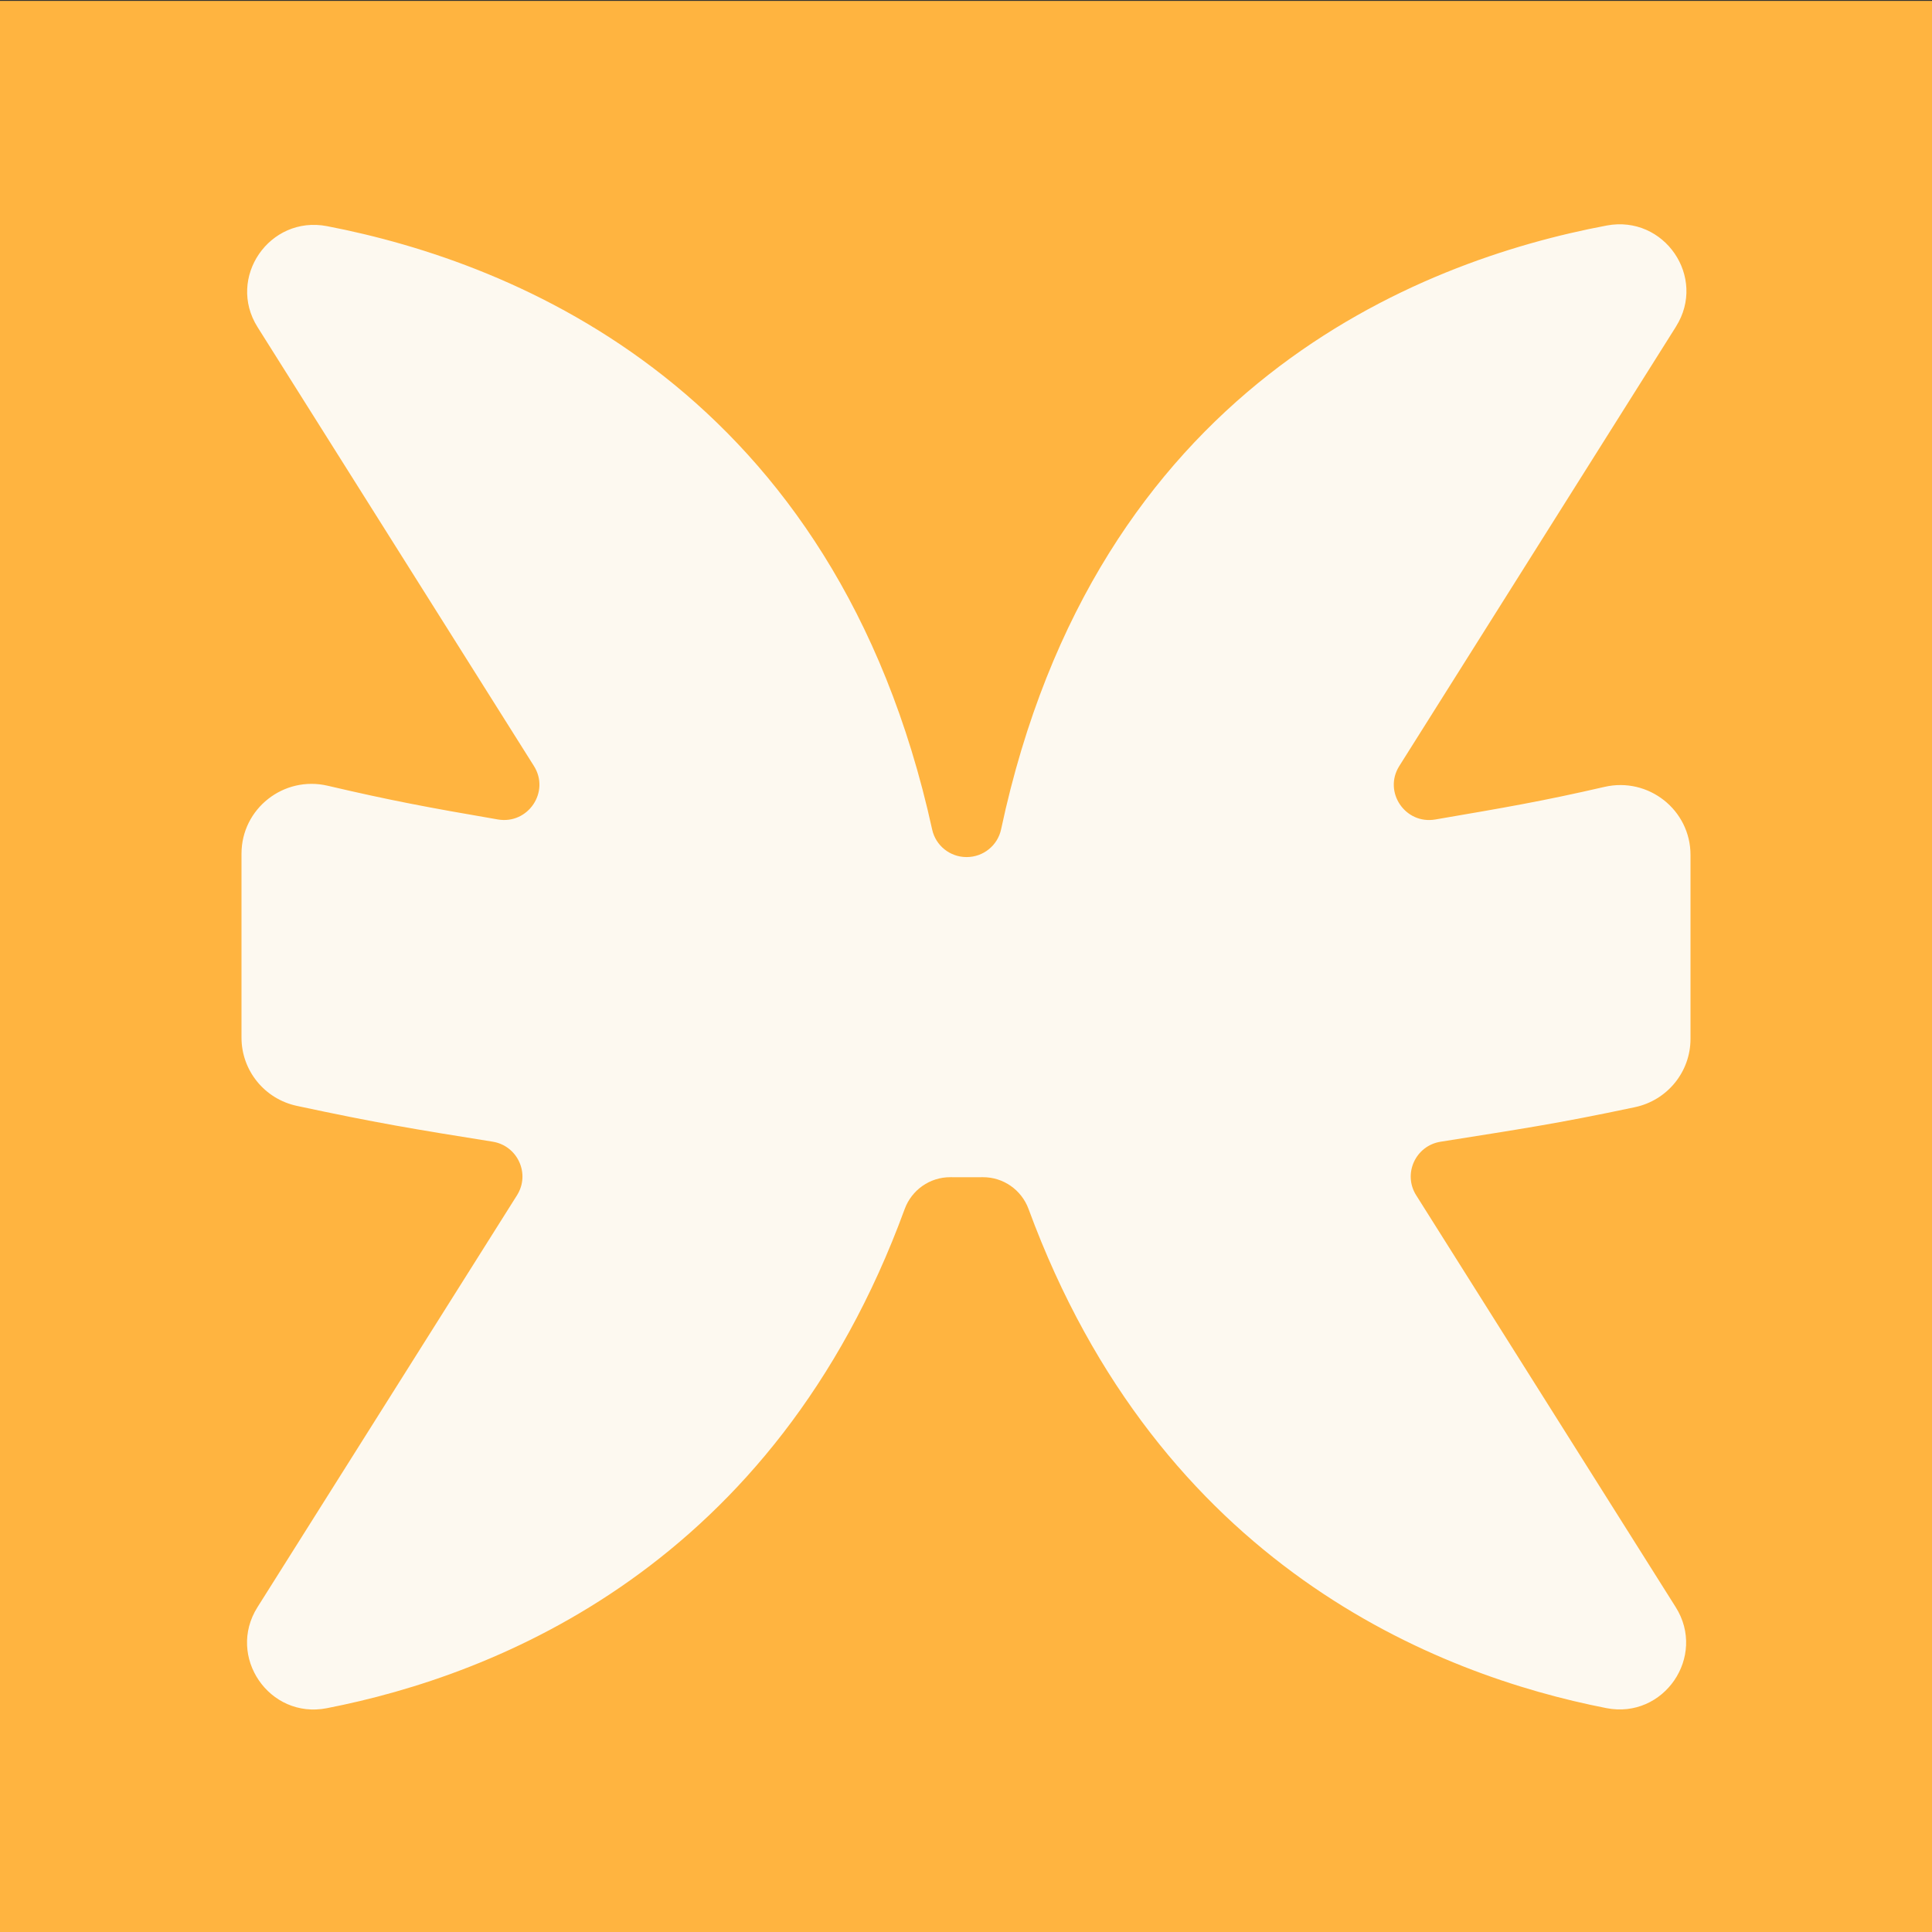
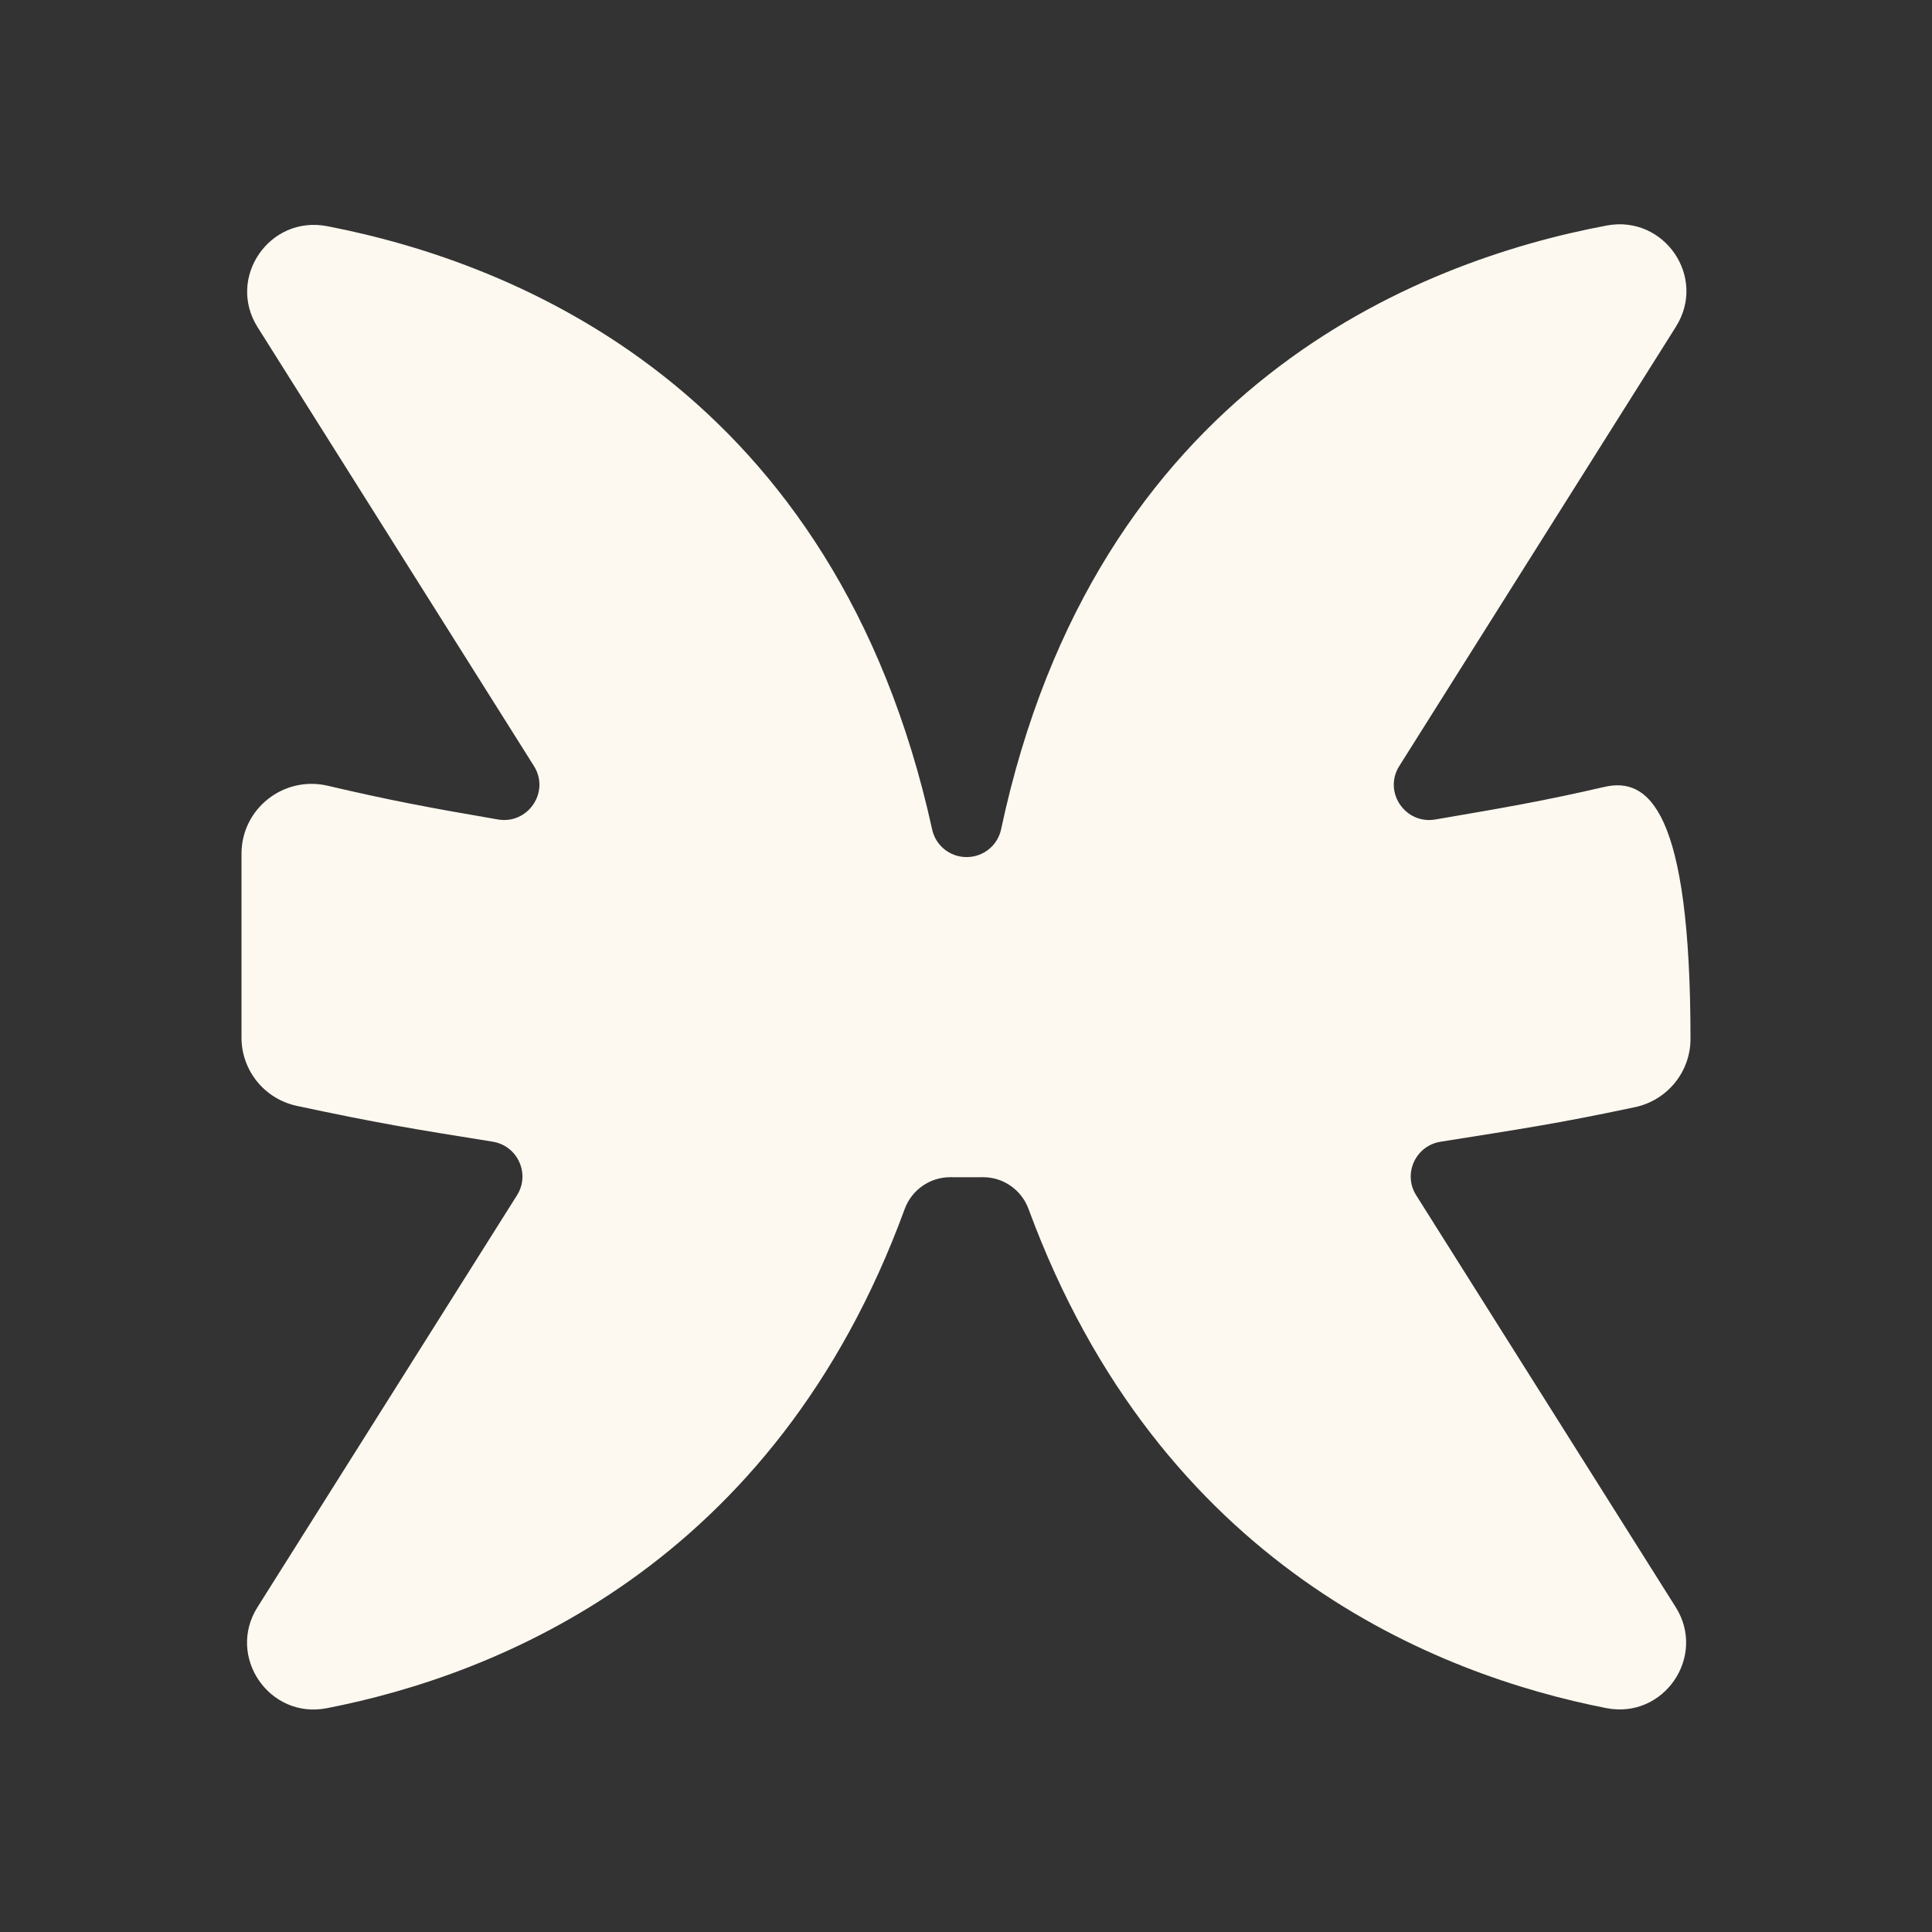
<svg xmlns="http://www.w3.org/2000/svg" version="1.1" width="512" height="512">
  <rect width="100%" height="100%" fill="#333333" stroke="none" />
  <svg width="512" height="512" viewBox="0 0 512 512" fill="none">
    <g clip-path="url(#clip0_28918_6010)">
-       <path d="M512 0.24H0V512.24H512V0.24Z" fill="#FFB440" />
-       <path d="M444.16 86.531C452.397 73.453 441.041 56.907 425.802 59.765C375.693 69.178 290.303 102.51 265.3 219.783C264.386 224.064 260.582 227.133 256.179 227.133H256.136C251.757 227.133 247.966 224.094 247.033 219.837C221.412 103.149 136.604 69.558 86.671 59.934C71.426 56.998 60.008 73.591 68.258 86.694L141.498 203.002C145.81 209.846 139.941 218.535 131.946 217.166C113.345 213.976 103.333 212.083 86.847 208.23C75.181 205.498 64 214.308 64 226.234V274.991C64 283.704 70.111 291.235 78.664 293.068C99.566 297.548 109.717 299.231 130.541 302.553C137.185 303.614 140.589 311.085 137.01 316.759L68.228 425.928C59.984 439.006 71.371 455.654 86.592 452.694C131.558 443.945 205.107 415.062 239.746 320.419C241.606 315.342 246.427 311.947 251.86 311.971C253.29 311.971 254.731 311.978 256.185 311.978C257.638 311.978 259.062 311.978 260.479 311.971C265.894 311.947 270.709 315.33 272.575 320.395C307.371 414.966 380.793 443.884 425.711 452.67C440.932 455.648 452.325 438.994 444.081 425.91L375.293 316.741C371.726 311.079 375.136 303.626 381.762 302.571C402.592 299.249 412.476 297.832 433.3 293.406C441.864 291.585 448 284.048 448 275.323V226.554C448 214.651 436.861 205.854 425.214 208.531C408.776 212.318 398.994 213.982 380.375 217.172C372.38 218.541 366.517 209.852 370.823 203.008L444.166 86.537L444.16 86.531Z" fill="#FDF9F0" />
+       <path d="M444.16 86.531C452.397 73.453 441.041 56.907 425.802 59.765C375.693 69.178 290.303 102.51 265.3 219.783C264.386 224.064 260.582 227.133 256.179 227.133H256.136C251.757 227.133 247.966 224.094 247.033 219.837C221.412 103.149 136.604 69.558 86.671 59.934C71.426 56.998 60.008 73.591 68.258 86.694L141.498 203.002C145.81 209.846 139.941 218.535 131.946 217.166C113.345 213.976 103.333 212.083 86.847 208.23C75.181 205.498 64 214.308 64 226.234V274.991C64 283.704 70.111 291.235 78.664 293.068C99.566 297.548 109.717 299.231 130.541 302.553C137.185 303.614 140.589 311.085 137.01 316.759L68.228 425.928C59.984 439.006 71.371 455.654 86.592 452.694C131.558 443.945 205.107 415.062 239.746 320.419C241.606 315.342 246.427 311.947 251.86 311.971C253.29 311.971 254.731 311.978 256.185 311.978C257.638 311.978 259.062 311.978 260.479 311.971C265.894 311.947 270.709 315.33 272.575 320.395C307.371 414.966 380.793 443.884 425.711 452.67C440.932 455.648 452.325 438.994 444.081 425.91L375.293 316.741C371.726 311.079 375.136 303.626 381.762 302.571C402.592 299.249 412.476 297.832 433.3 293.406C441.864 291.585 448 284.048 448 275.323C448 214.651 436.861 205.854 425.214 208.531C408.776 212.318 398.994 213.982 380.375 217.172C372.38 218.541 366.517 209.852 370.823 203.008L444.166 86.537L444.16 86.531Z" fill="#FDF9F0" />
    </g>
    <defs>
      <clipPath id="SvgjsClipPath1001">
        <rect width="512" height="512" fill="white" />
      </clipPath>
    </defs>
  </svg>
  <style>@media (prefers-color-scheme: light) { :root { filter: none; } }
@media (prefers-color-scheme: dark) { :root { filter: none; } }
</style>
</svg>